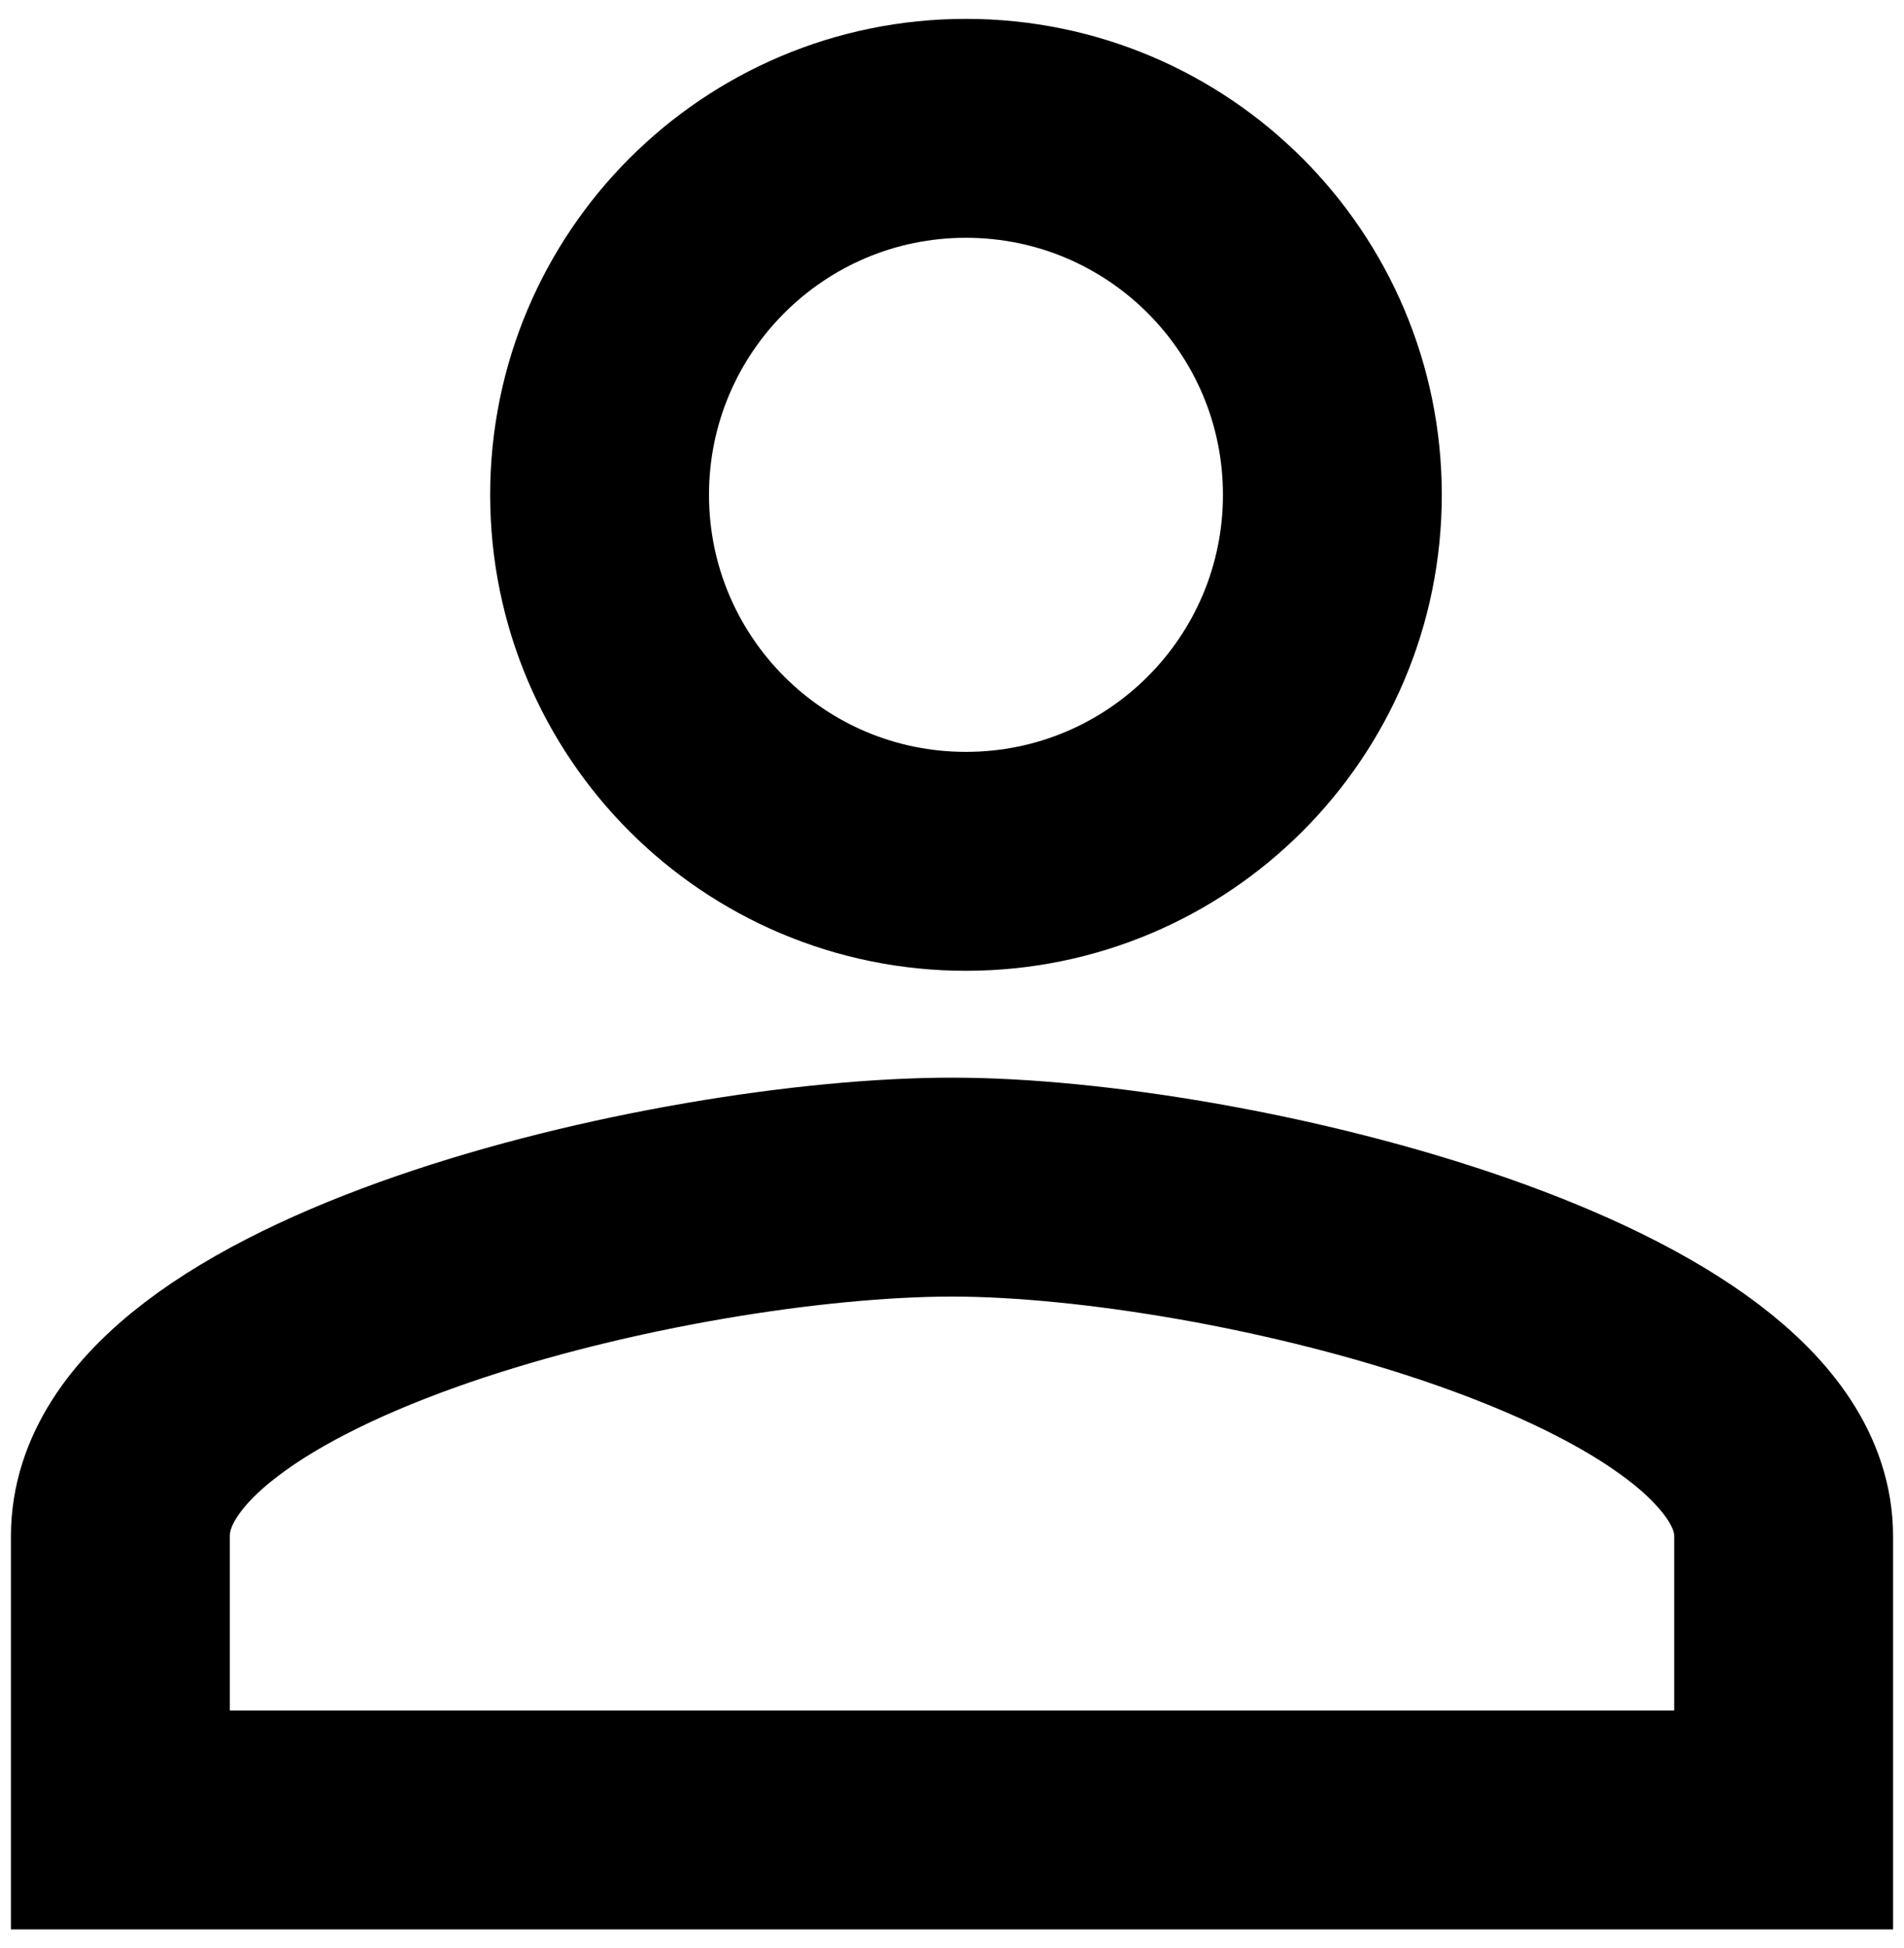
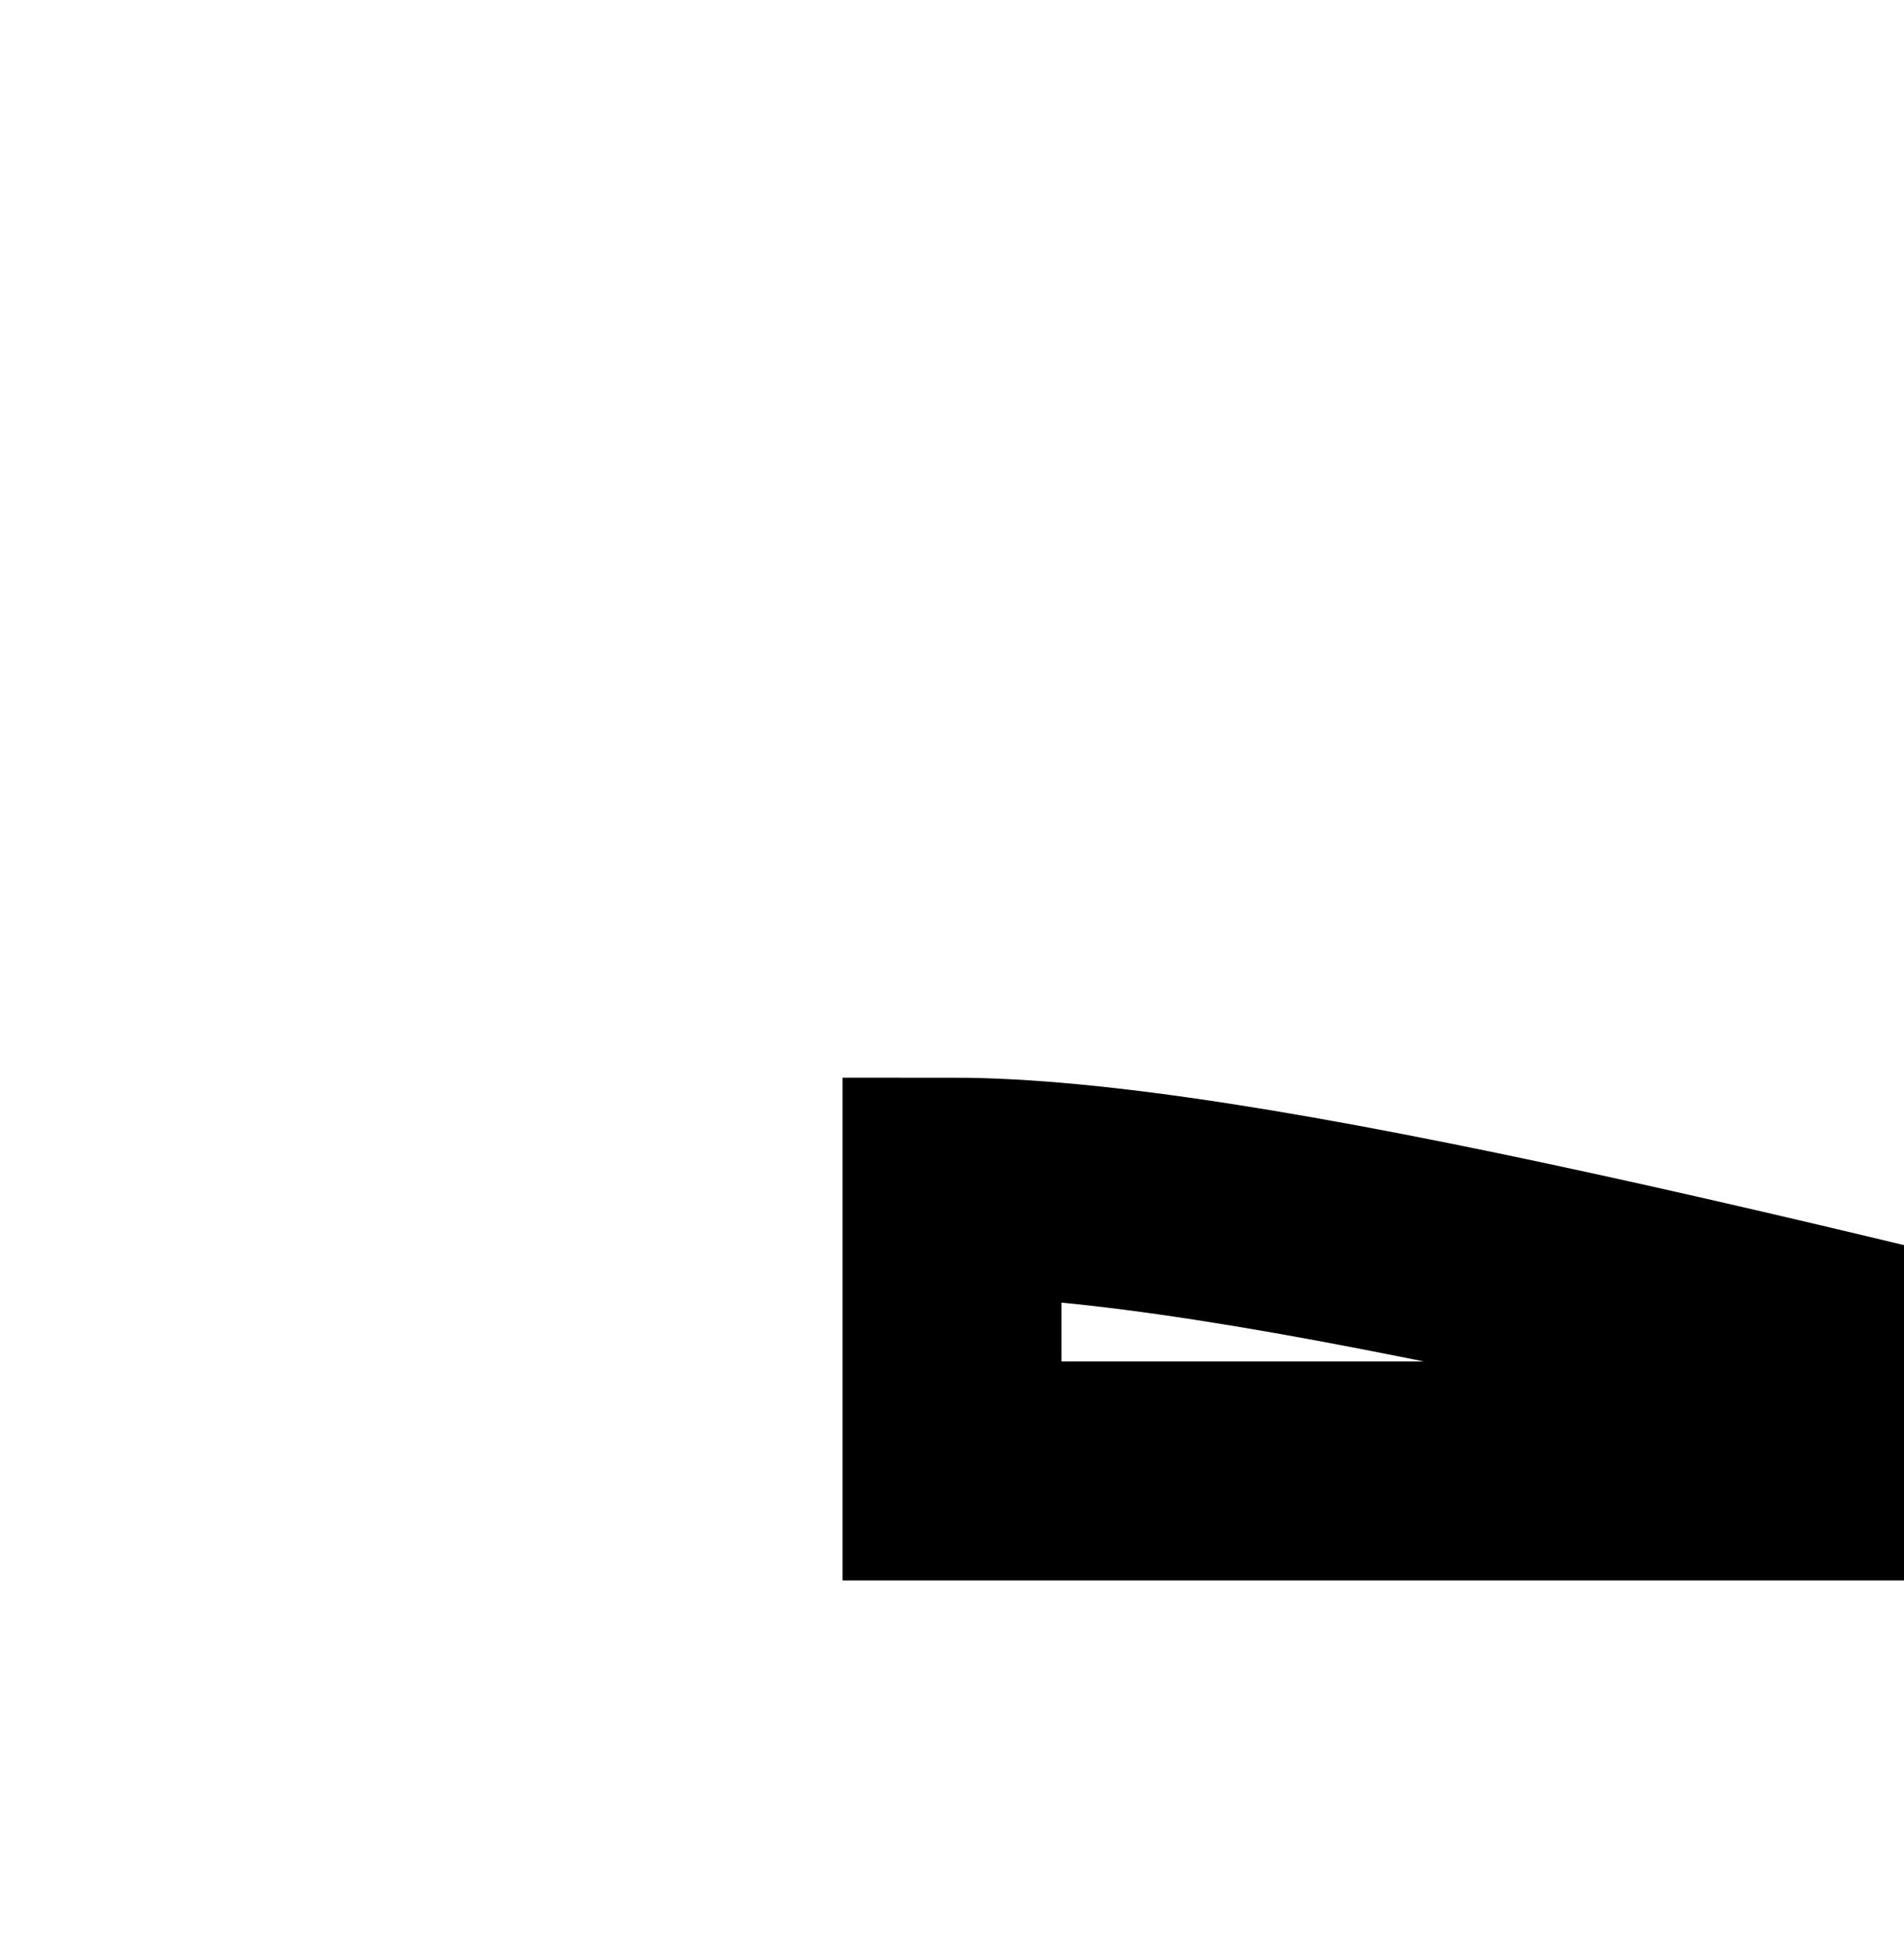
<svg xmlns="http://www.w3.org/2000/svg" version="1.1" x="0px" y="0px" width="87px" height="89px" viewBox="-0.5 -0.862 87 89" enable-background="new -0.5 -0.862 87 89" xml:space="preserve">
  <defs>
</defs>
-   <path fill="none" stroke="#000000" stroke-width="10" stroke-miterlimit="10" d="M43.636,5c9.249,0,16.744,7.495,16.744,16.742  c0,9.246-7.495,16.741-16.744,16.741c-9.244,0-16.739-7.495-16.739-16.741C26.897,12.495,34.392,5,43.636,5z" />
-   <path fill="none" stroke="#000000" stroke-width="10" stroke-miterlimit="10" d="M43,53.365c-12.703,0-38,5.953-38,15.942v12.966h76  V69.307C81,59.581,55.703,53.365,43,53.365z" />
+   <path fill="none" stroke="#000000" stroke-width="10" stroke-miterlimit="10" d="M43,53.365v12.966h76  V69.307C81,59.581,55.703,53.365,43,53.365z" />
</svg>